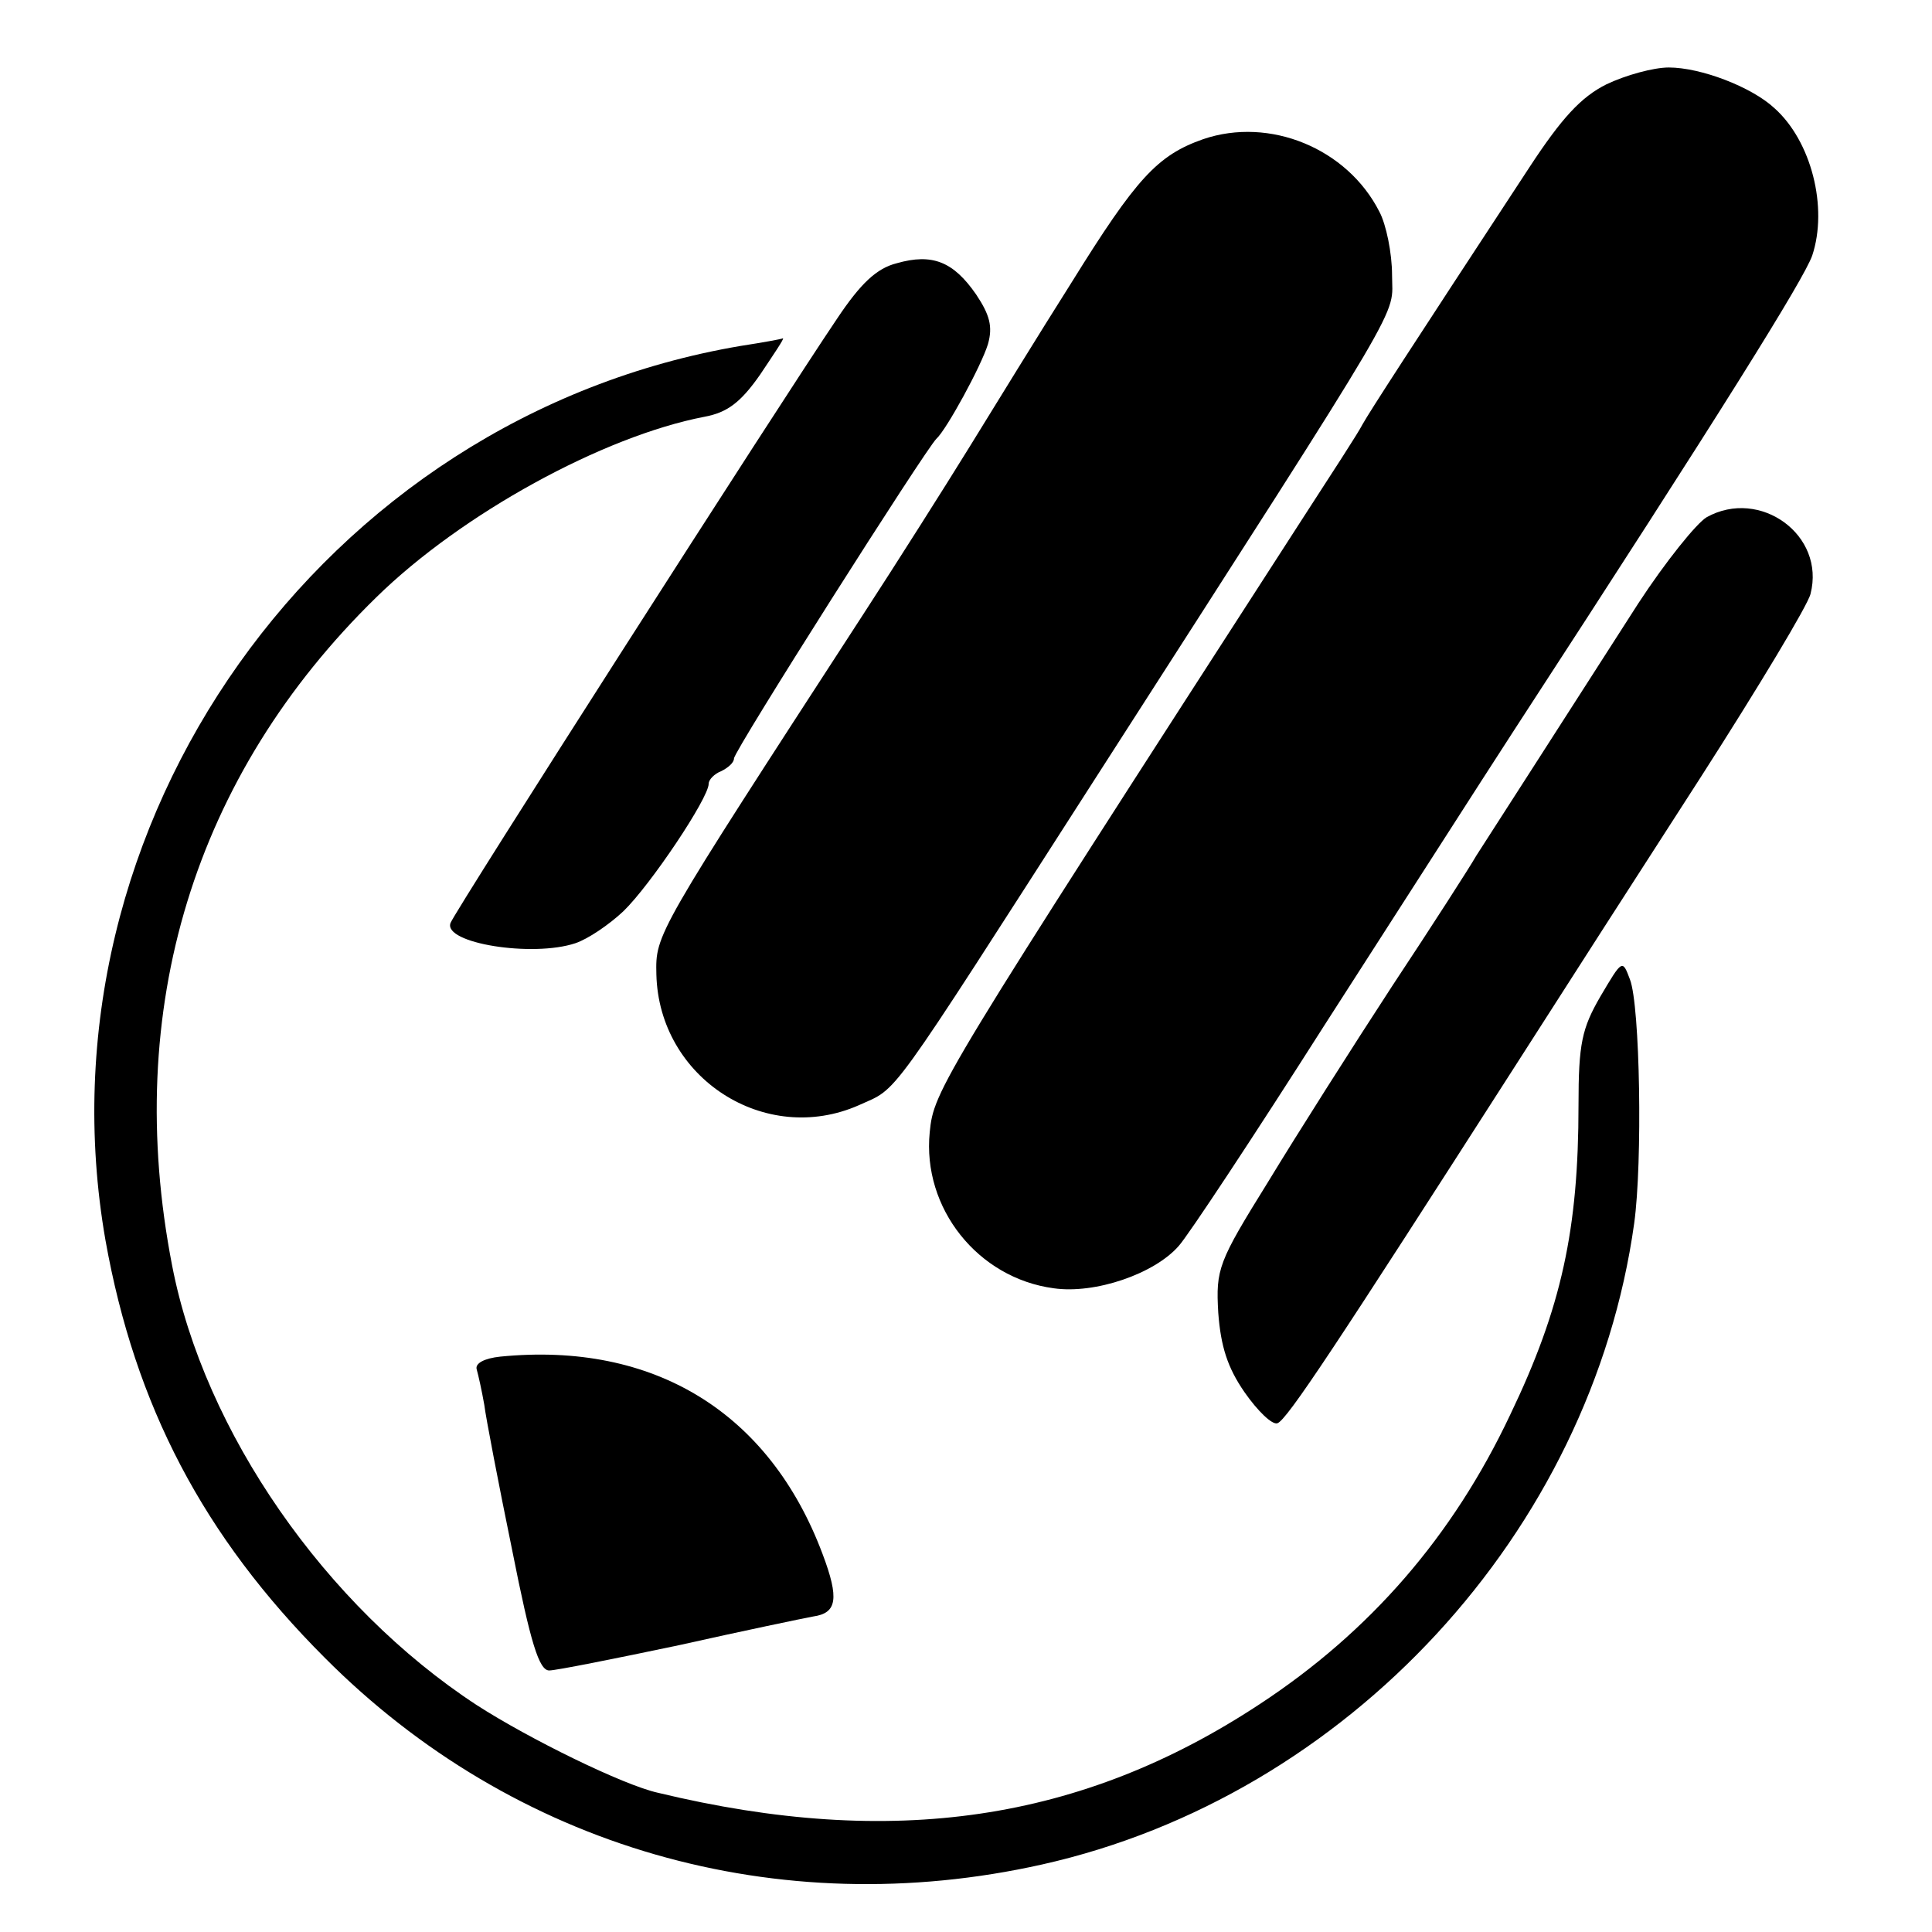
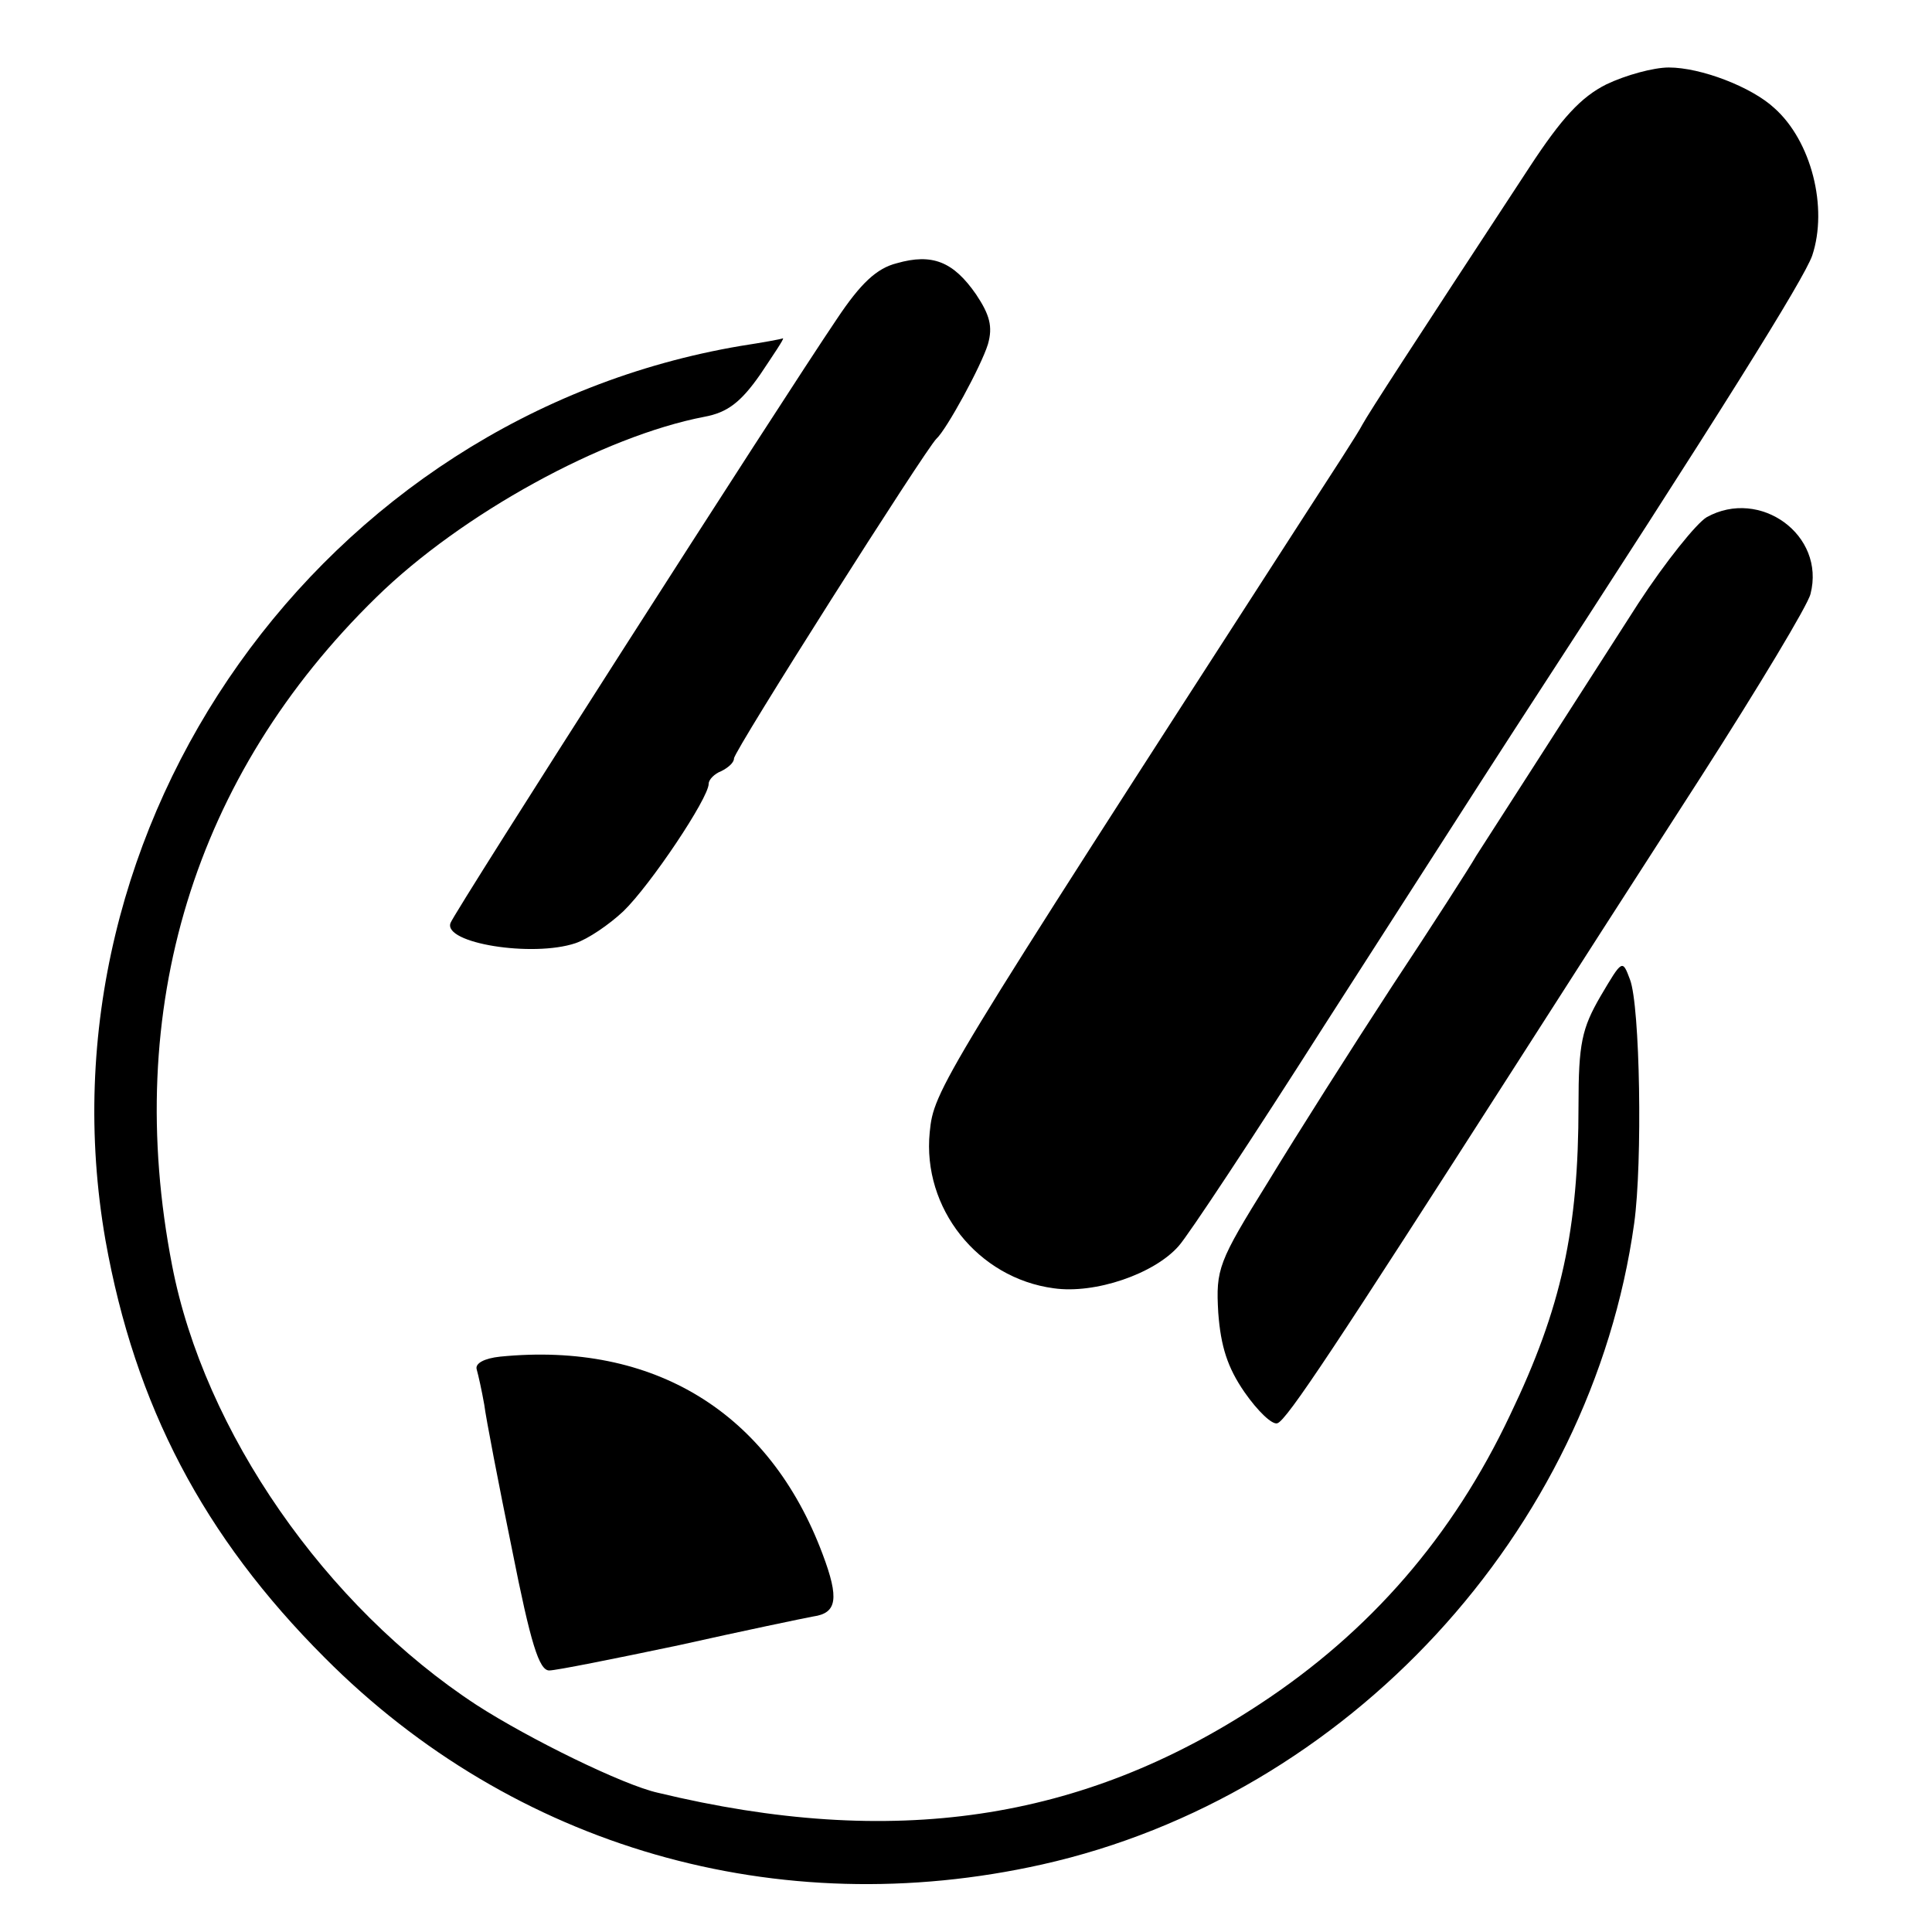
<svg xmlns="http://www.w3.org/2000/svg" version="1.0" width="229pt" height="229pt" viewBox="0 0 229 229" preserveAspectRatio="xMidYMid meet">
  <g transform="translate(0,229) scale(0.1,-0.1)" fill="#000000" stroke="none">
-     <path d="M1904 2190 c-30 -15 -53 -40 -91 -98 -143 -218 -189 -289 -198 -305 -5 -10 -37 -59 -70 -110 -433 -671 -438 -679 -443 -729 -9 -90 57 -173 147 -185 49 -7 119 17 148 50 11 12 89 130 173 262 85 132 186 290 225 350 248 381 343 534 353 562 19 57 -1 136 -45 175 -27 25 -87 48 -125 48 -18 0 -51 -9 -74 -20z" />
-     <path d="M1426 2125 c-54 -19 -79 -46 -156 -170 -38 -60 -92 -148 -121 -195 -29 -47 -86 -137 -127 -200 -246 -379 -245 -377 -244 -425 3 -123 129 -204 240 -155 48 22 29 -4 282 390 375 584 350 542 350 594 0 26 -7 60 -15 75 -38 75 -130 113 -209 86z" />
+     <path d="M1904 2190 c-30 -15 -53 -40 -91 -98 -143 -218 -189 -289 -198 -305 -5 -10 -37 -59 -70 -110 -433 -671 -438 -679 -443 -729 -9 -90 57 -173 147 -185 49 -7 119 17 148 50 11 12 89 130 173 262 85 132 186 290 225 350 248 381 343 534 353 562 19 57 -1 136 -45 175 -27 25 -87 48 -125 48 -18 0 -51 -9 -74 -20" />
    <path d="M1063 1978 c-24 -6 -43 -24 -71 -66 -67 -99 -453 -702 -458 -716 -9 -24 97 -41 148 -24 15 5 40 22 57 38 32 31 101 134 101 151 0 5 7 12 15 15 8 4 15 10 15 15 0 9 228 368 240 379 12 11 53 86 61 112 6 21 2 35 -14 59 -27 39 -52 49 -94 37z" />
    <path d="M878 1880 c-496 -84 -839 -567 -753 -1060 35 -196 116 -351 260 -495 224 -225 537 -315 850 -245 362 81 651 394 702 760 10 72 7 258 -5 289 -9 24 -9 24 -35 -20 -22 -38 -26 -56 -26 -129 0 -147 -20 -240 -81 -367 -68 -144 -166 -257 -297 -343 -211 -139 -435 -172 -713 -105 -41 9 -153 64 -215 104 -179 117 -323 324 -361 521 -59 304 26 581 242 792 101 99 269 191 389 214 27 5 43 17 66 50 16 24 29 43 27 43 -2 -1 -24 -5 -50 -9z" />
    <path d="M2023 1677 c-12 -7 -49 -53 -81 -102 -98 -153 -176 -274 -192 -299 -8 -14 -53 -84 -100 -155 -47 -72 -113 -176 -147 -232 -59 -95 -62 -103 -59 -155 3 -40 11 -65 31 -94 16 -23 33 -39 39 -37 11 3 72 96 281 422 53 83 152 237 221 344 68 106 127 204 130 217 18 70 -60 126 -123 91z" />
    <path d="M593 682 c-19 -2 -30 -8 -28 -15 2 -7 6 -25 9 -42 2 -16 17 -94 33 -172 22 -111 32 -143 44 -143 8 0 78 14 154 30 76 17 148 32 159 34 28 4 31 21 11 74 -63 168 -200 252 -382 234z" />
  </g>
</svg>